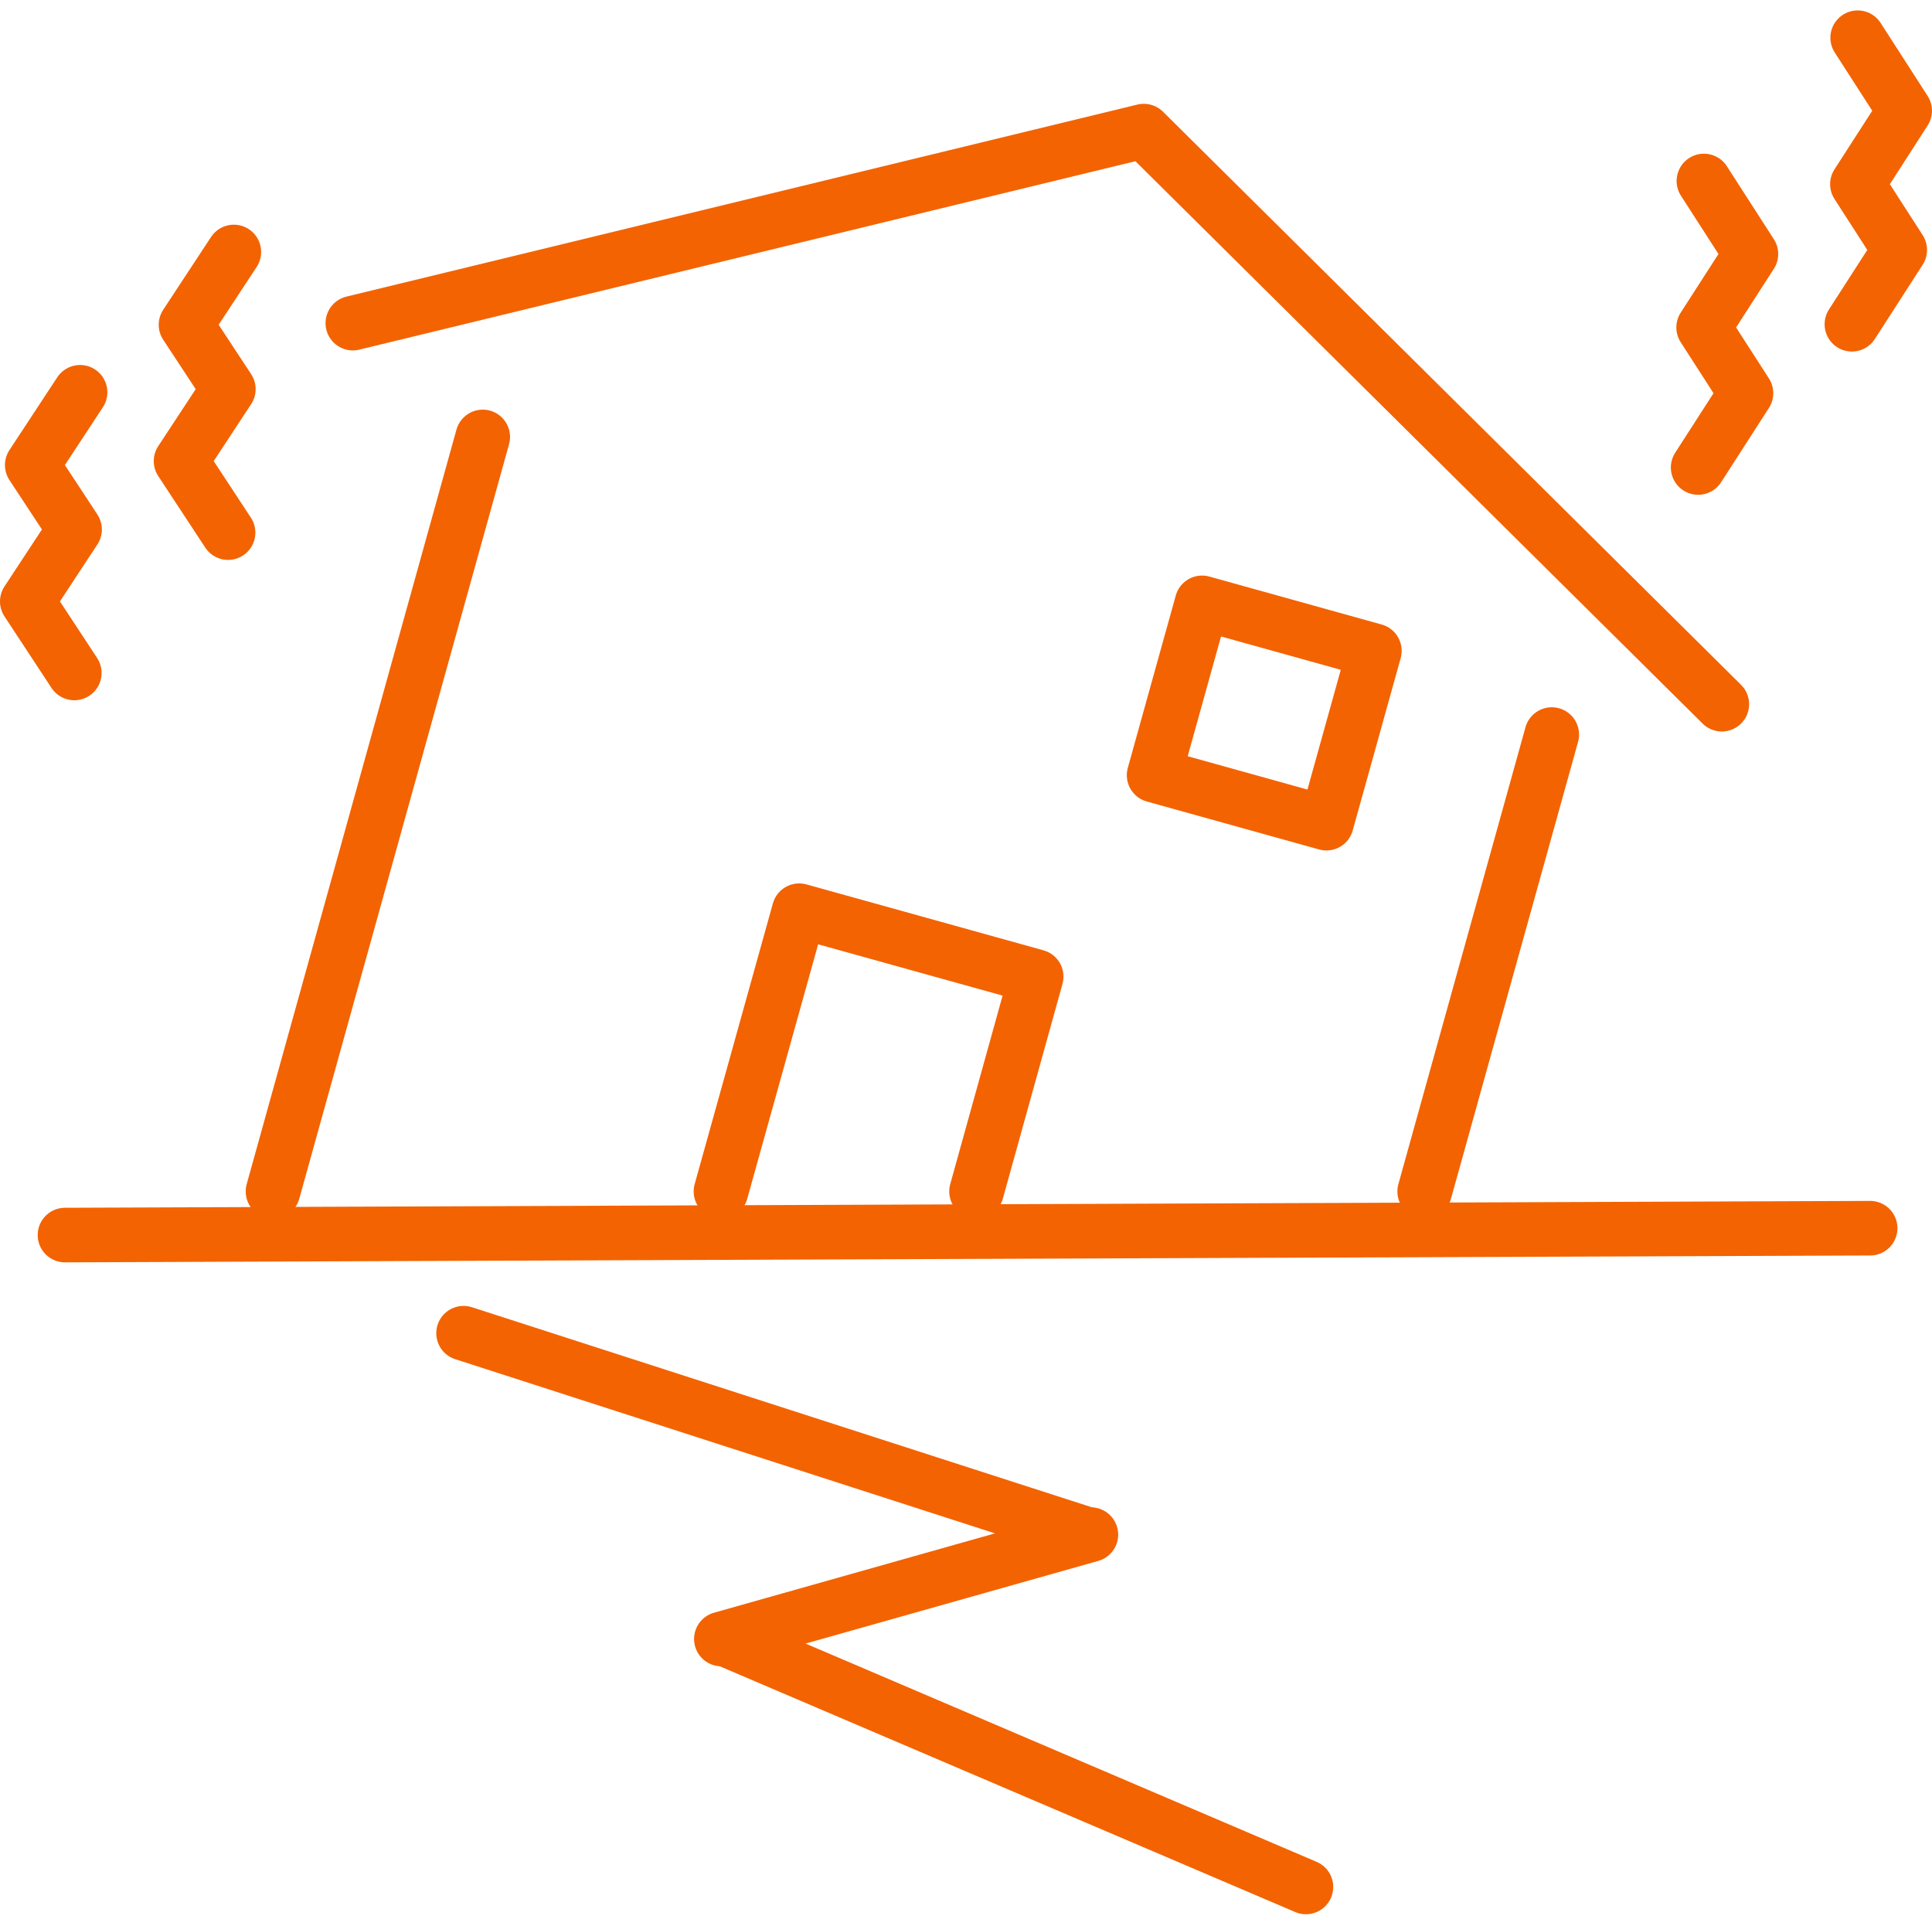
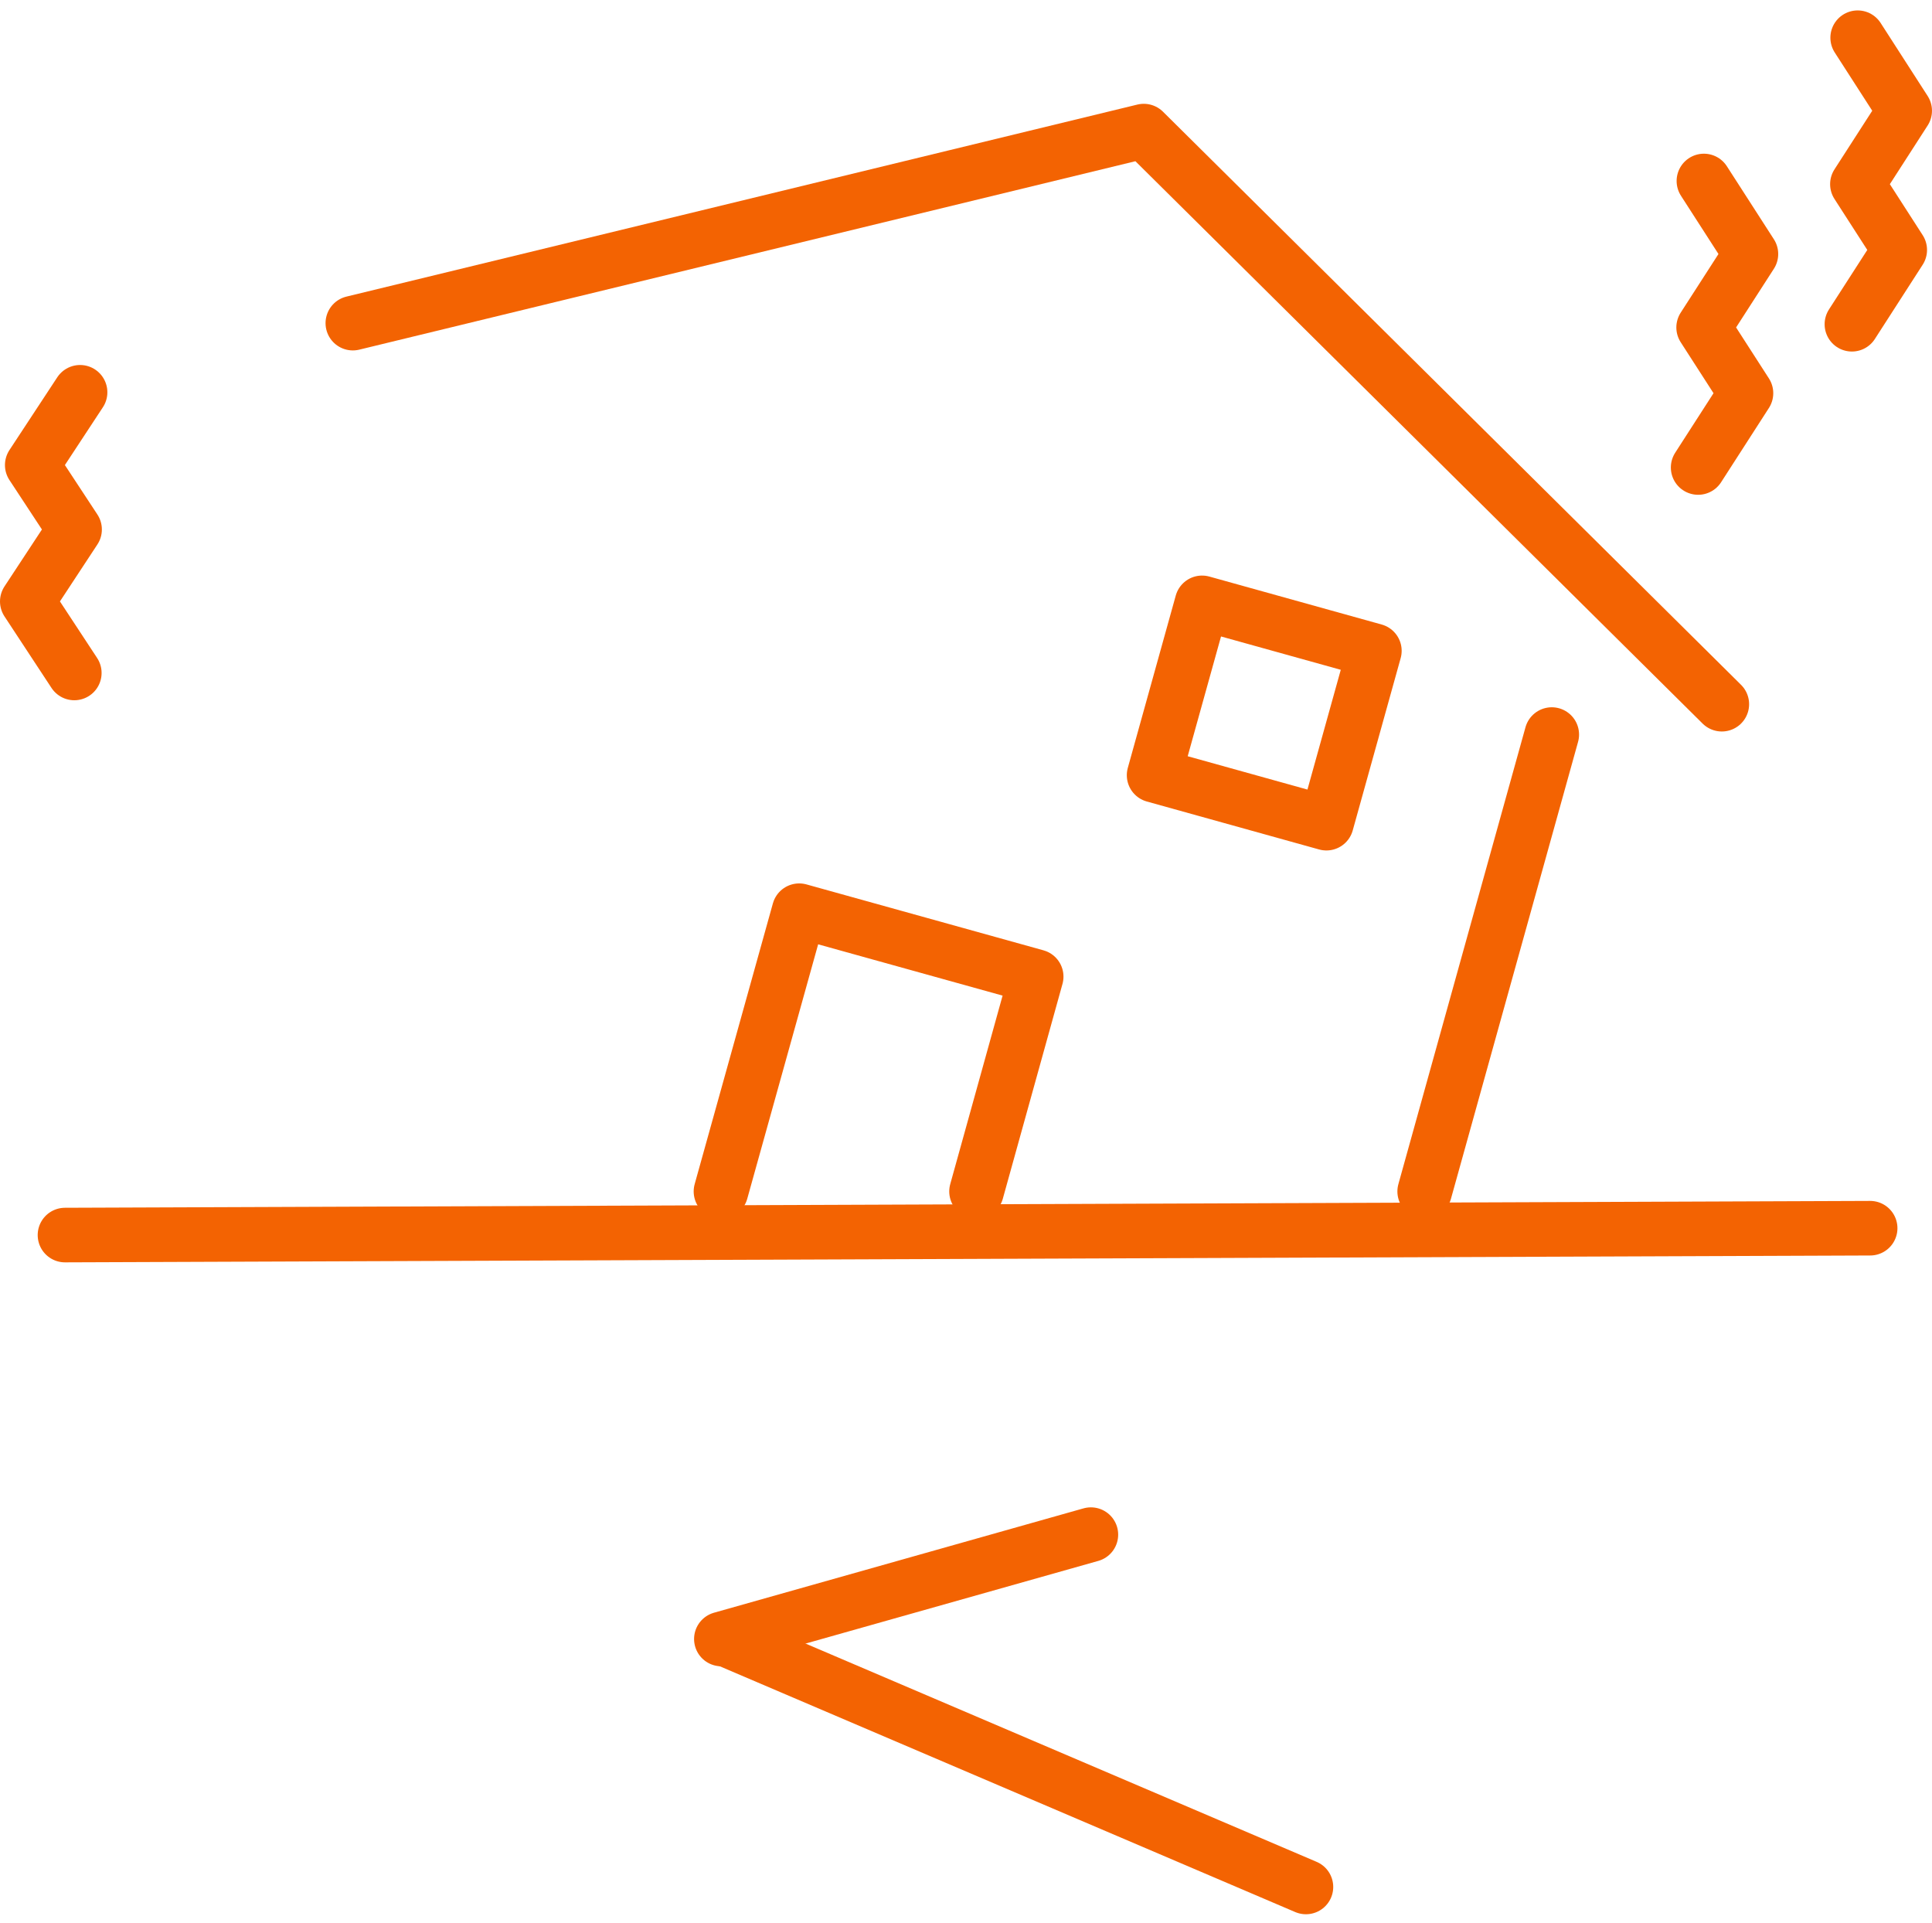
<svg xmlns="http://www.w3.org/2000/svg" width="106.207" height="105.685" viewBox="0 0 106.207 105.685">
  <defs>
    <style>.a{fill:none;stroke:#f36302;stroke-linecap:round;stroke-linejoin:round;stroke-width:3px;}</style>
  </defs>
  <g transform="translate(-207.194 -361.087)">
    <line class="a" y1="0.377" x2="99.235" transform="translate(210.766 428.595)" />
-     <line class="a" x1="34.369" y1="11.09" transform="translate(232.677 434.366)" />
    <line class="a" x1="20.314" y2="5.736" transform="translate(246.849 445.438)" />
    <line class="a" x1="31.933" y1="13.637" transform="translate(247.052 451.166)" />
    <rect class="a" width="9.833" height="9.833" transform="translate(273.274 394.223) rotate(15.552)" />
    <g transform="translate(222.201 385.103)">
      <line class="a" x1="6.987" y2="25.112" transform="translate(63.311 16.359)" />
-       <line class="a" x1="11.531" y2="41.471" />
    </g>
    <path class="a" d="M303.964,400.4l-31.776-31.5-43.481,10.555" transform="translate(-2.117 -0.607)" />
    <path class="a" d="M251.338,432.25l4.3-15.43,13.029,3.623-3.28,11.807" transform="translate(-4.511 -5.676)" />
    <path class="a" d="M311.727,371.966l2.585,4.014-2.6,4.036,2.328,3.614-2.63,4.084" transform="translate(-10.865 -0.931)" />
    <path class="a" d="M321.18,363.16l2.585,4.014-2.6,4.036,2.328,3.615-2.63,4.084" transform="translate(-11.865)" />
-     <path class="a" d="M220.732,391.756l-2.585-3.932,2.6-3.954-2.328-3.54,2.63-4" transform="translate(-1 -1.393)" />
    <path class="a" d="M211.279,400.381l-2.585-3.932,2.6-3.954-2.328-3.541,2.63-4" transform="translate(0 -2.305)" />
  </g>
</svg>